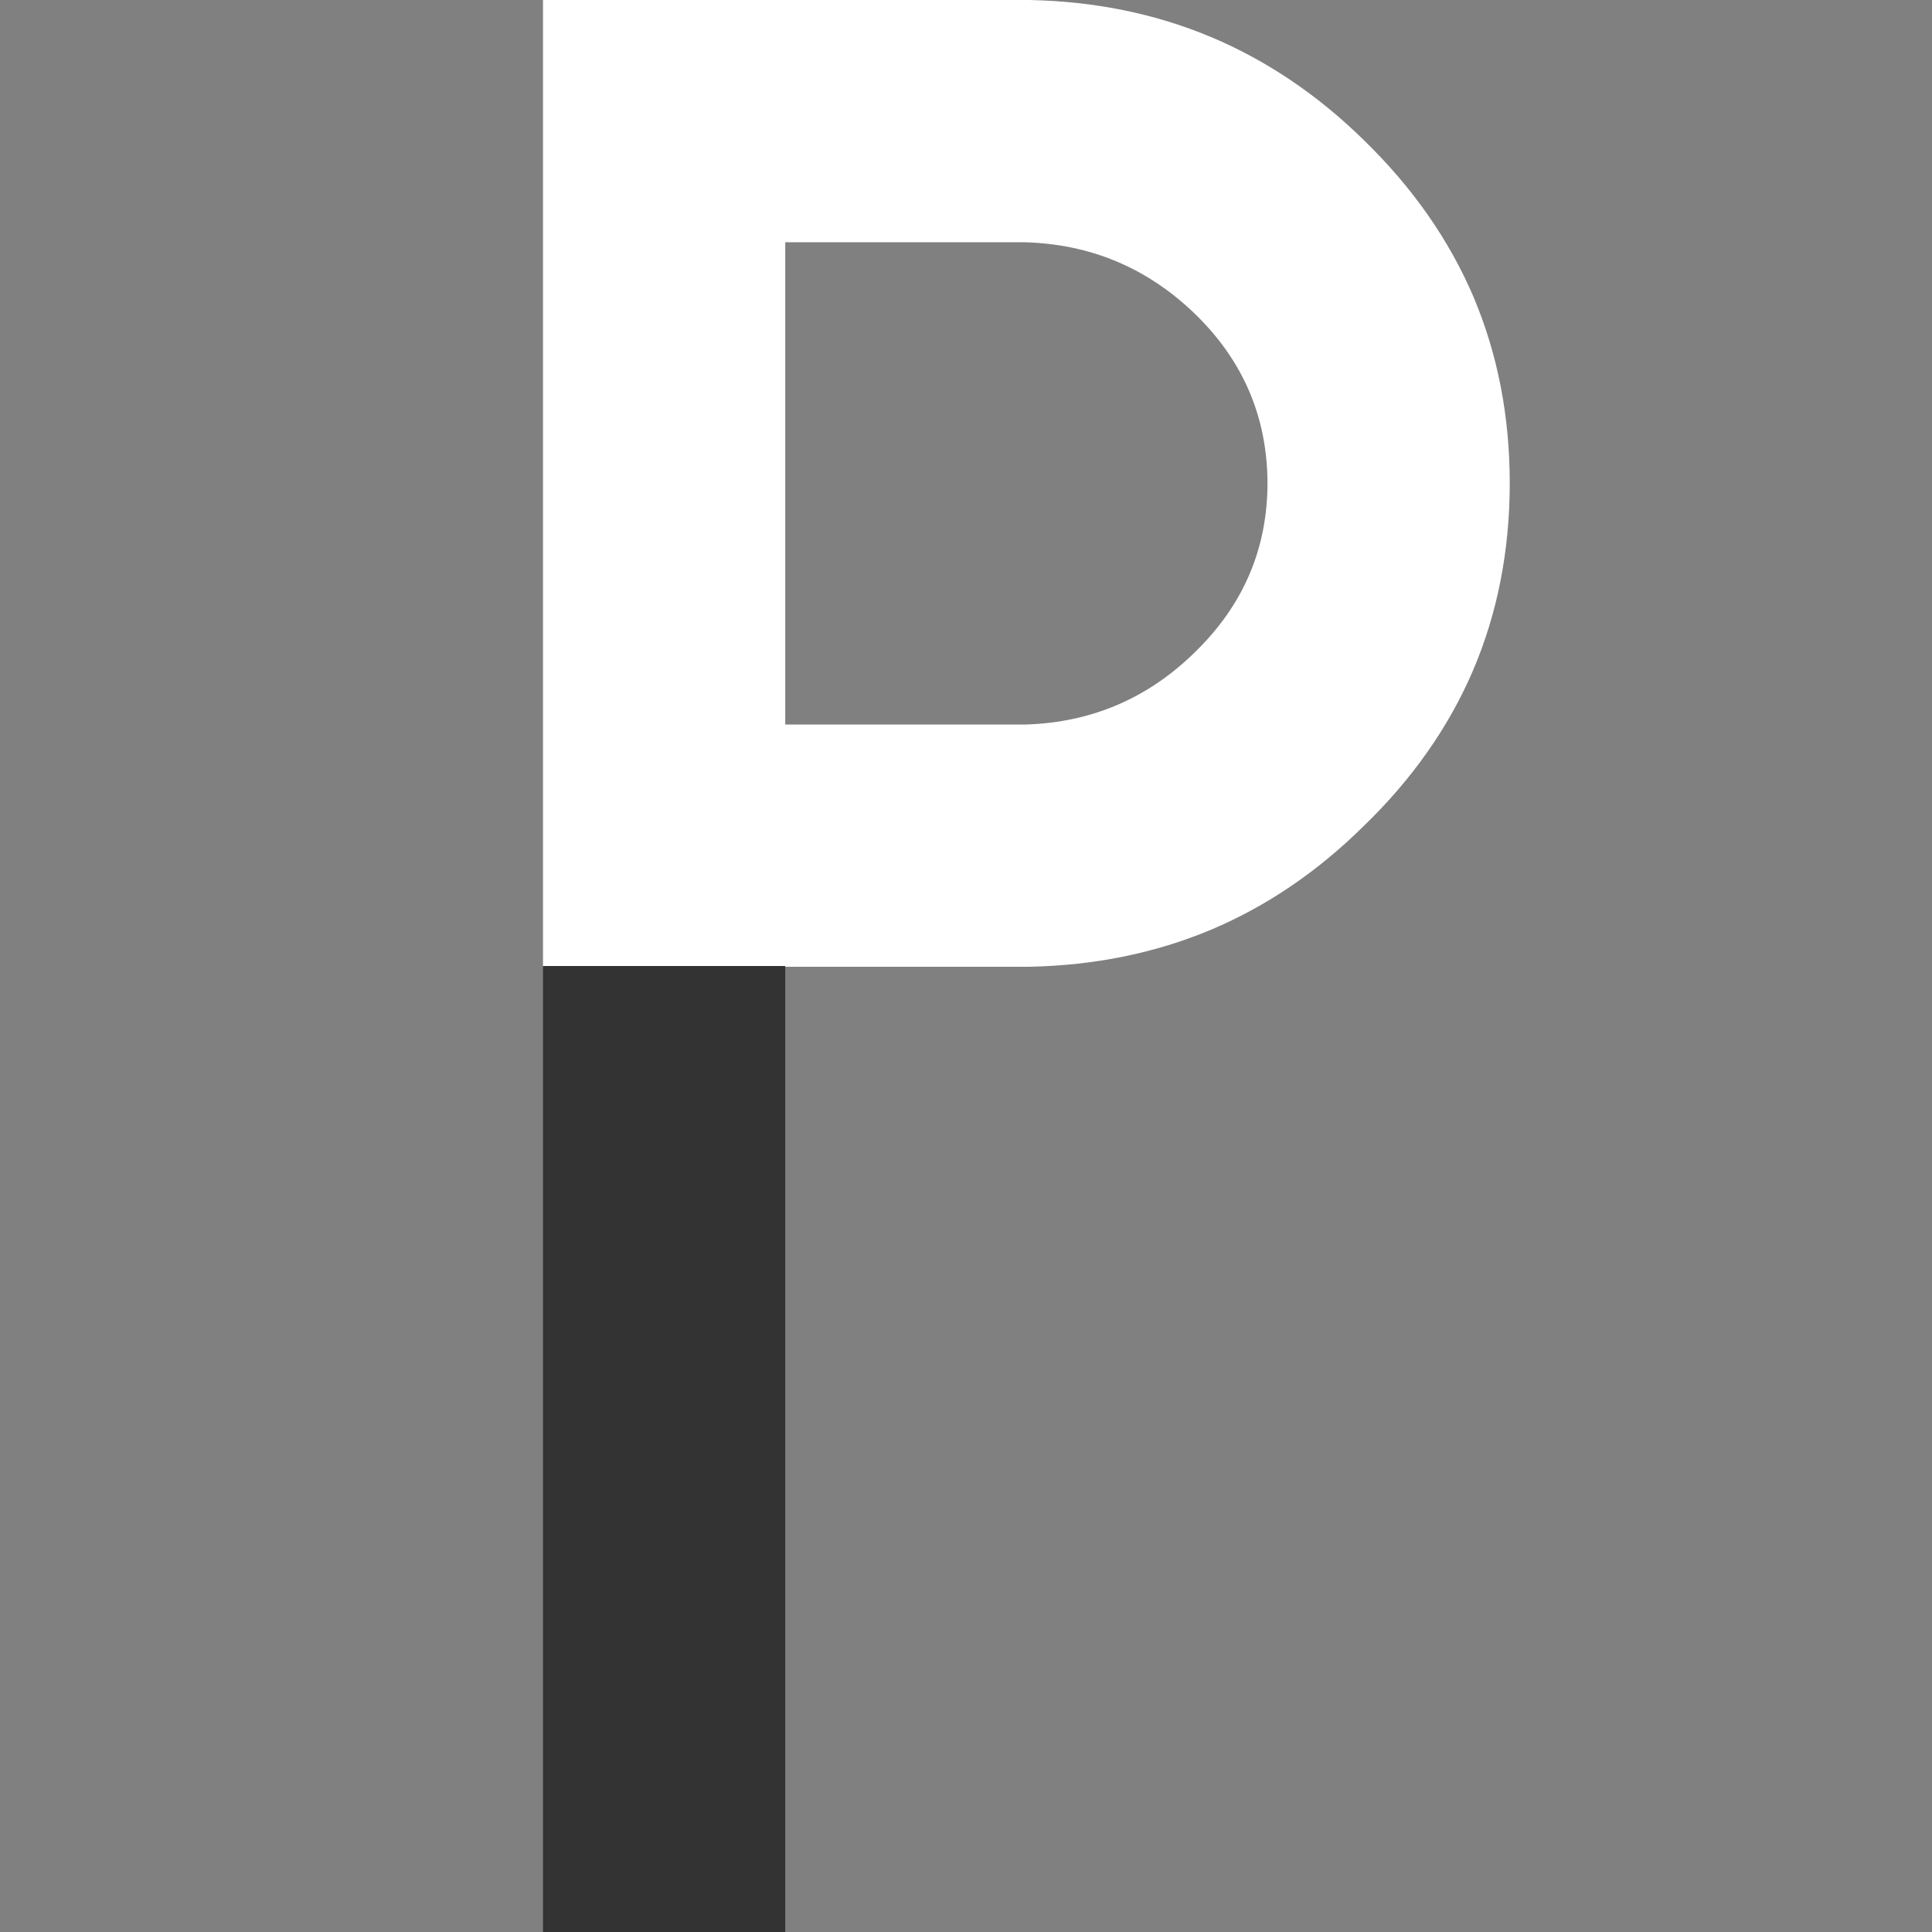
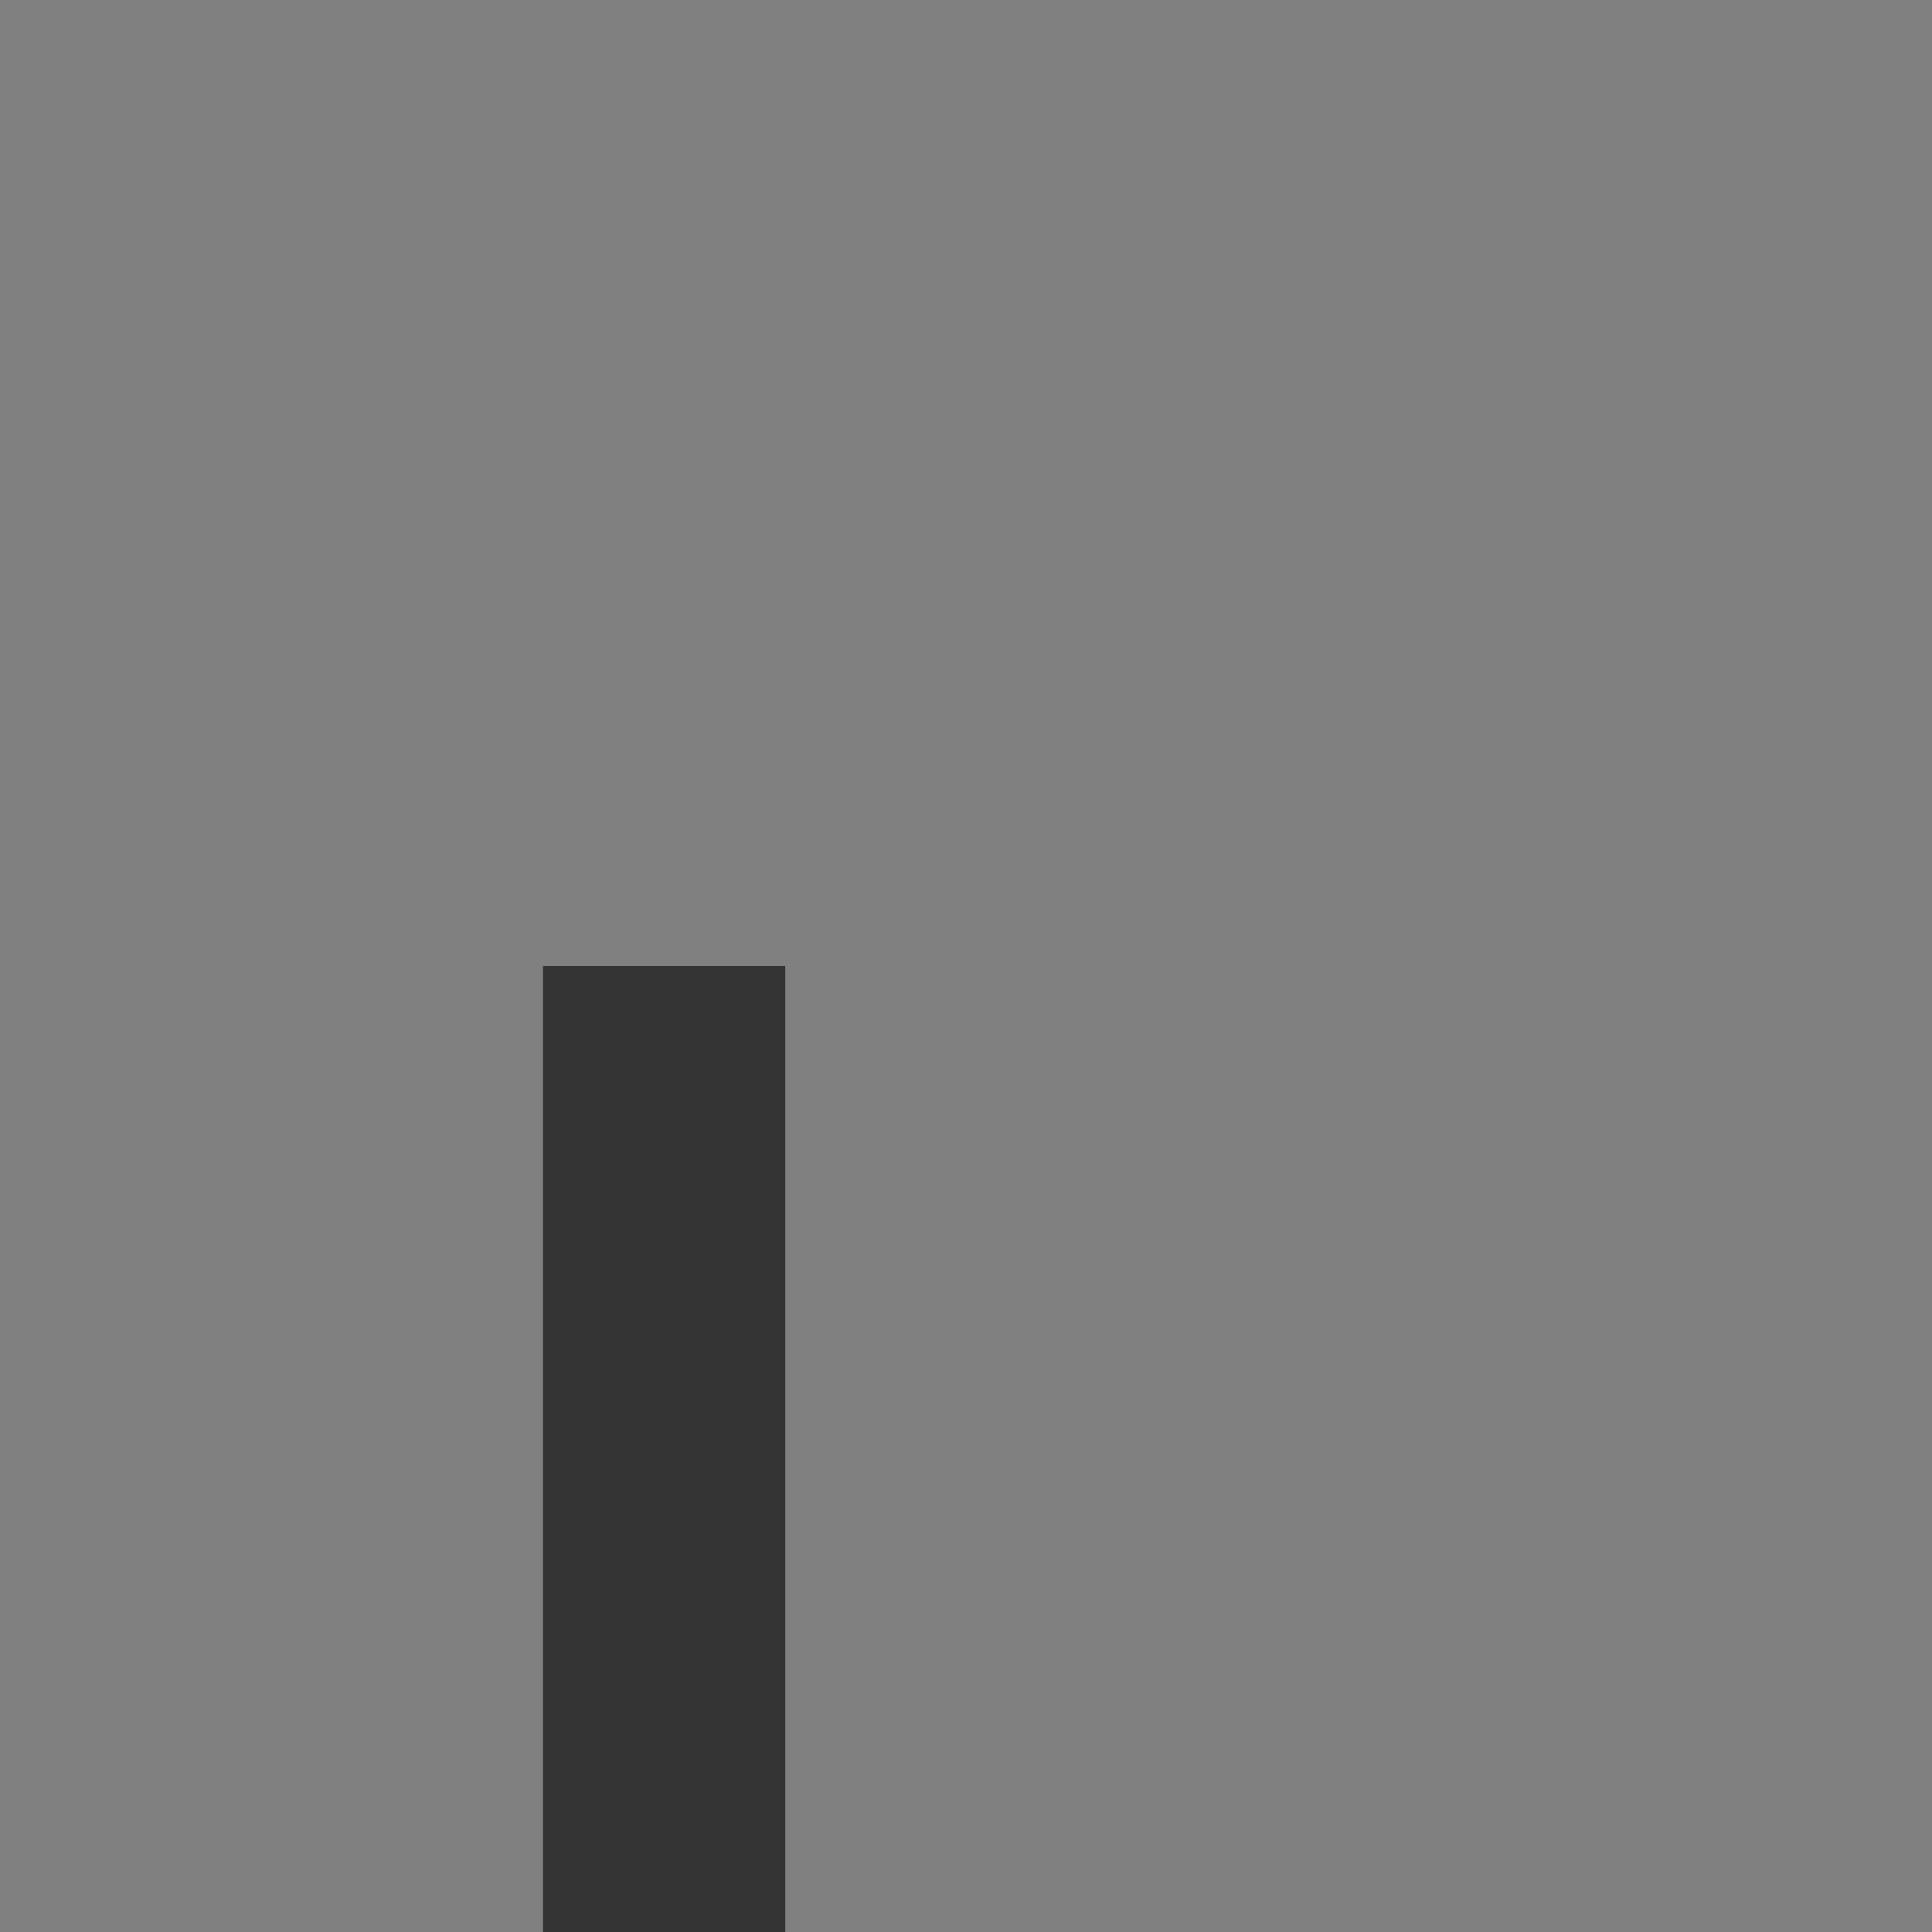
<svg xmlns="http://www.w3.org/2000/svg" version="1.1" id="Layer_1" x="0px" y="0px" width="128px" height="128px" viewBox="0 0 128 128" enable-background="new 0 0 128 128" xml:space="preserve">
  <rect x="0" y="0" width="128" height="128" fill="#808080" stroke="none" />
  <g>
-     <path fill-rule="evenodd" clip-rule="evenodd" fill="#FFFFFF" d="M52.025,64.05v-0.025L52,64H36l-0.025,0.025v-64L36,0h32.2   c4.319,0.086,8.328,0.902,12.025,2.45c3.694,1.553,7.078,3.836,10.15,6.85c3.218,3.134,5.635,6.593,7.25,10.375   c1.602,3.793,2.401,7.91,2.4,12.35c-0.003,4.457-0.811,8.582-2.425,12.375c-1.62,3.783-4.045,7.232-7.275,10.35   c-3.052,3.014-6.418,5.297-10.1,6.85c-3.693,1.547-7.701,2.363-12.025,2.45H52.025z M79.175,20.8   c-3.162-3.056-6.938-4.64-11.325-4.75H52.025V48H68c4.32-0.144,8.029-1.727,11.125-4.75l0.05-0.05   c3.189-3.097,4.789-6.822,4.8-11.175C83.964,27.637,82.364,23.896,79.175,20.8z" />
    <polygon fill-rule="evenodd" clip-rule="evenodd" fill="#333333" points="35.975,64.025 36,64 52,64 52.025,64.025 52.025,64.05    52.025,128.025 52,128.05 36,128.05 35.975,128.025  " />
  </g>
</svg>